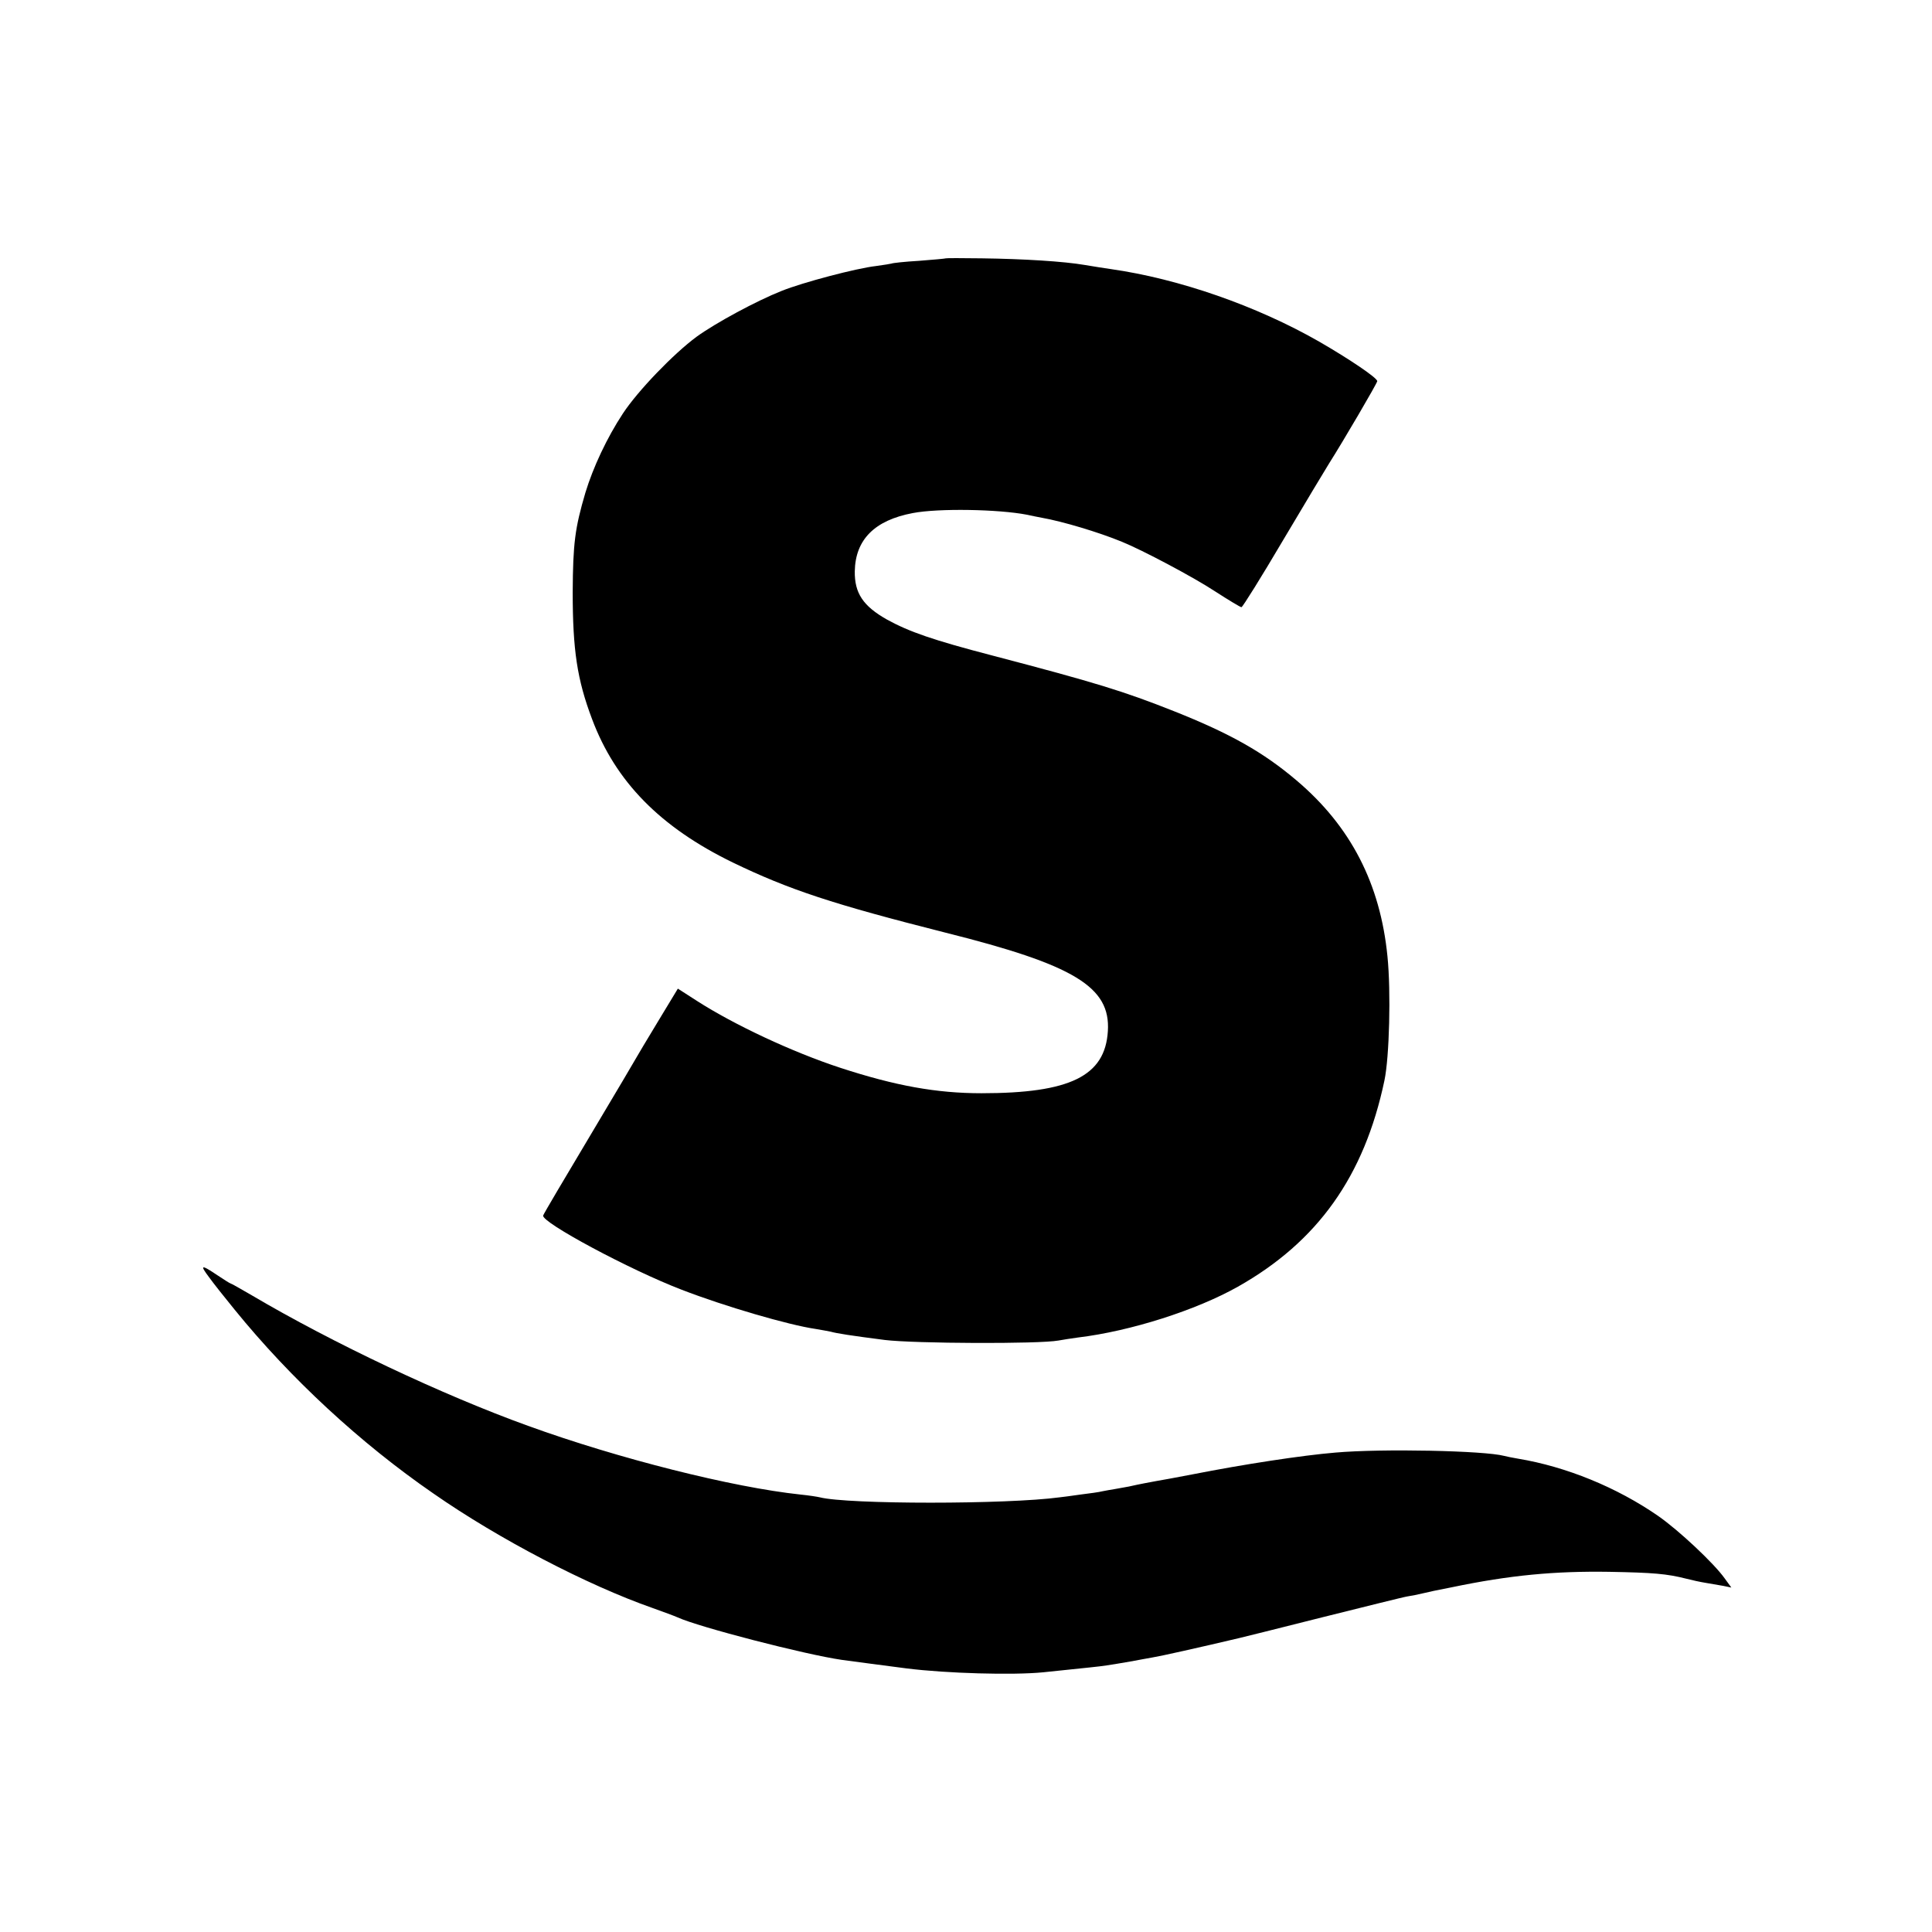
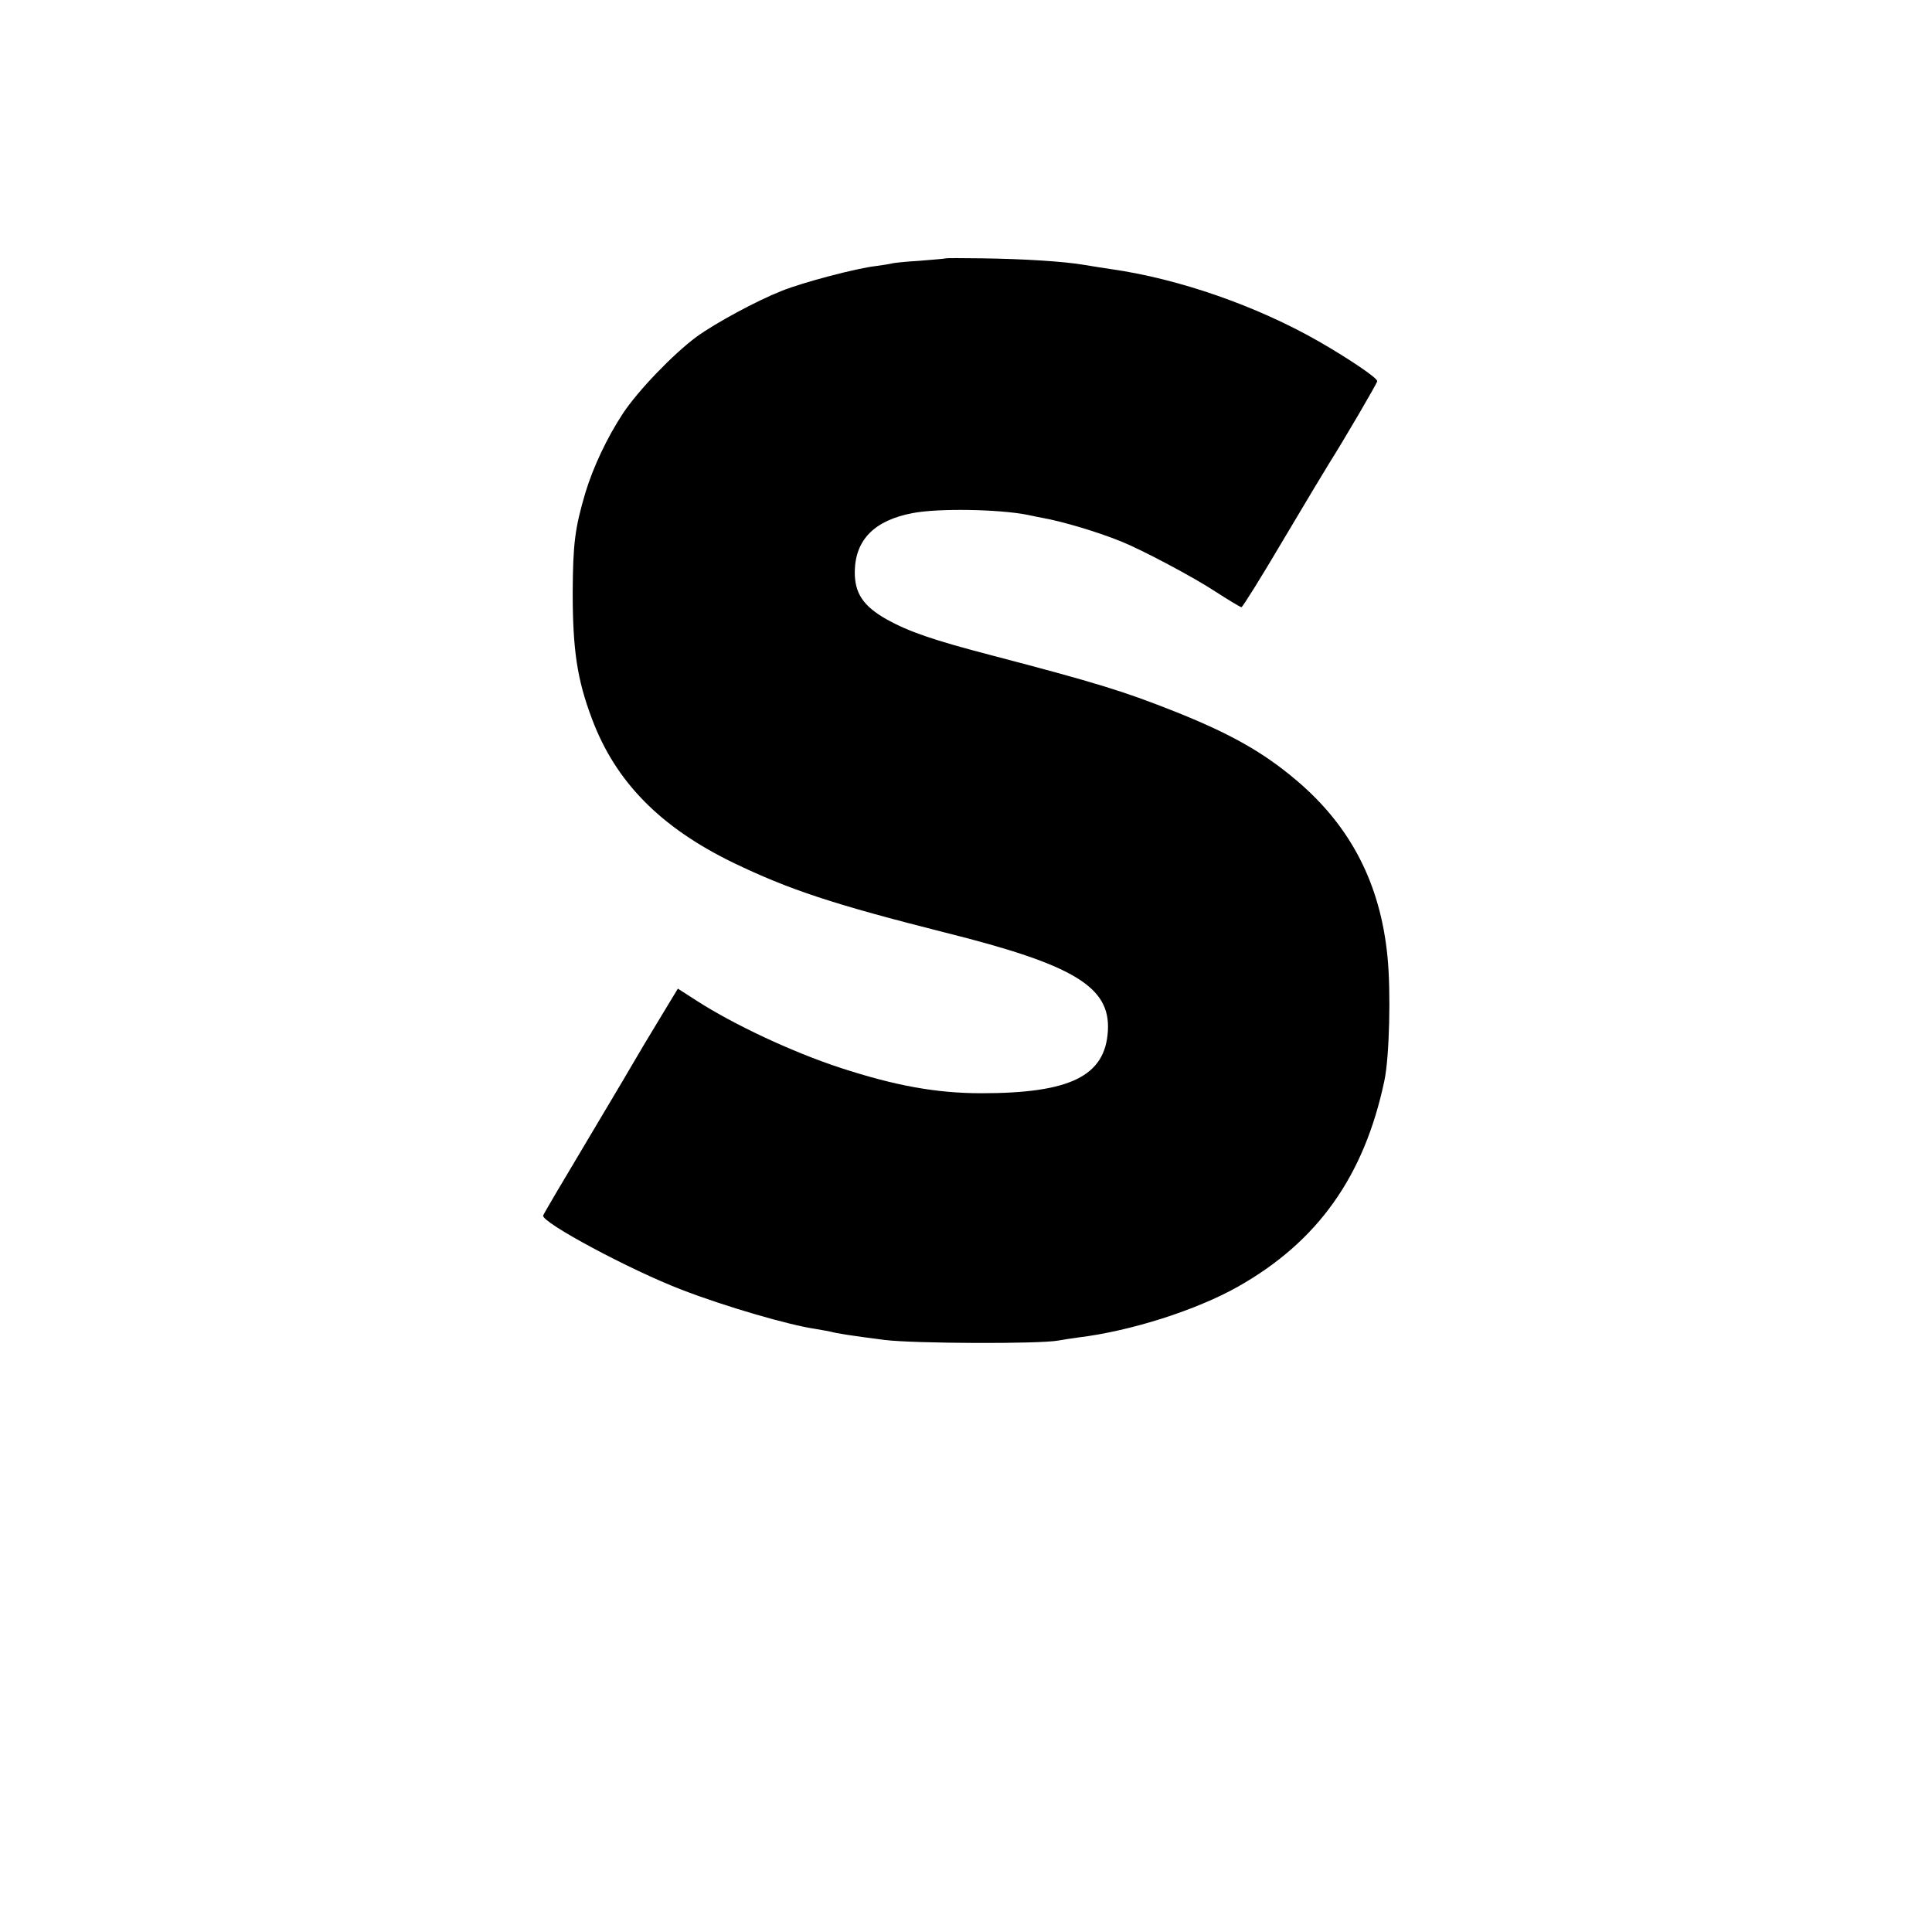
<svg xmlns="http://www.w3.org/2000/svg" version="1.0" width="700pt" height="700pt" viewBox="0 0 700 700" preserveAspectRatio="xMidYMid meet">
  <g transform="translate(0,700) scale(0.1,-0.1)" fill="#000000" stroke="none">
    <path d="M3427 6064 c-1 -1 -45 -5 -97 -9 -52 -3 -97 -8 -100 -10 -3 -1 -28 -5 -57 -9 -70 -8 -264 -59 -341 -90 -91 -36 -239 -116 -308 -166 -84 -62 -213 -196 -267 -278 -58 -88 -108 -195 -136 -287 -38 -129 -45 -184 -46 -360 0 -210 16 -317 70 -460 85 -227 247 -392 510 -520 205 -99 363 -151 770 -254 468 -117 599 -197 589 -357 -10 -163 -137 -225 -458 -225 -163 0 -312 27 -511 92 -174 57 -385 156 -519 242 l-70 45 -72 -119 c-40 -66 -74 -123 -76 -127 -2 -4 -78 -133 -170 -287 -92 -154 -169 -284 -170 -289 -8 -24 314 -197 502 -269 155 -60 388 -128 485 -142 22 -4 47 -8 55 -10 21 -6 71 -14 196 -30 107 -13 559 -15 629 -2 17 3 48 8 71 11 191 23 428 99 579 184 289 163 458 400 531 747 18 85 24 322 11 450 -26 263 -133 471 -329 637 -120 102 -240 170 -444 251 -184 73 -285 104 -659 202 -215 56 -301 86 -381 130 -87 49 -118 96 -117 175 2 115 72 185 210 211 93 18 311 14 414 -6 13 -3 38 -8 54 -11 74 -13 205 -52 290 -87 74 -30 259 -128 338 -180 48 -31 91 -57 95 -57 4 0 72 109 151 243 79 133 154 258 166 277 52 82 175 292 175 299 0 12 -101 80 -210 143 -227 130 -509 228 -755 263 -22 3 -65 10 -95 15 -76 13 -221 22 -373 24 -71 1 -129 1 -130 0z" />
-     <path d="M757 2373 c15 -21 57 -74 93 -118 203 -250 456 -484 720 -666 238 -166 560 -333 794 -415 39 -14 80 -29 91 -34 76 -35 463 -135 595 -154 34 -5 175 -23 235 -31 143 -18 385 -25 495 -14 172 18 197 20 230 25 19 3 58 9 85 14 28 5 64 12 82 15 26 4 165 35 313 70 8 2 143 35 300 75 157 39 296 74 310 76 14 2 39 7 55 11 17 4 35 8 40 9 6 1 35 7 65 13 211 44 373 59 570 56 161 -3 209 -7 280 -25 19 -5 51 -12 70 -15 19 -3 48 -8 64 -11 l29 -6 -24 33 c-39 55 -167 175 -242 227 -149 103 -332 178 -507 207 -19 3 -42 8 -50 10 -71 19 -442 27 -612 12 -120 -10 -330 -42 -518 -79 -58 -11 -116 -22 -130 -24 -26 -5 -56 -10 -100 -20 -14 -2 -36 -7 -50 -9 -14 -2 -34 -6 -45 -8 -11 -3 -47 -8 -80 -12 -33 -5 -67 -9 -75 -10 -191 -26 -769 -26 -870 0 -8 2 -40 7 -70 10 -245 26 -659 130 -987 249 -308 111 -708 300 -1001 473 -41 24 -75 43 -77 43 -2 0 -24 14 -48 30 -58 39 -64 38 -30 -7z" />
  </g>
</svg>